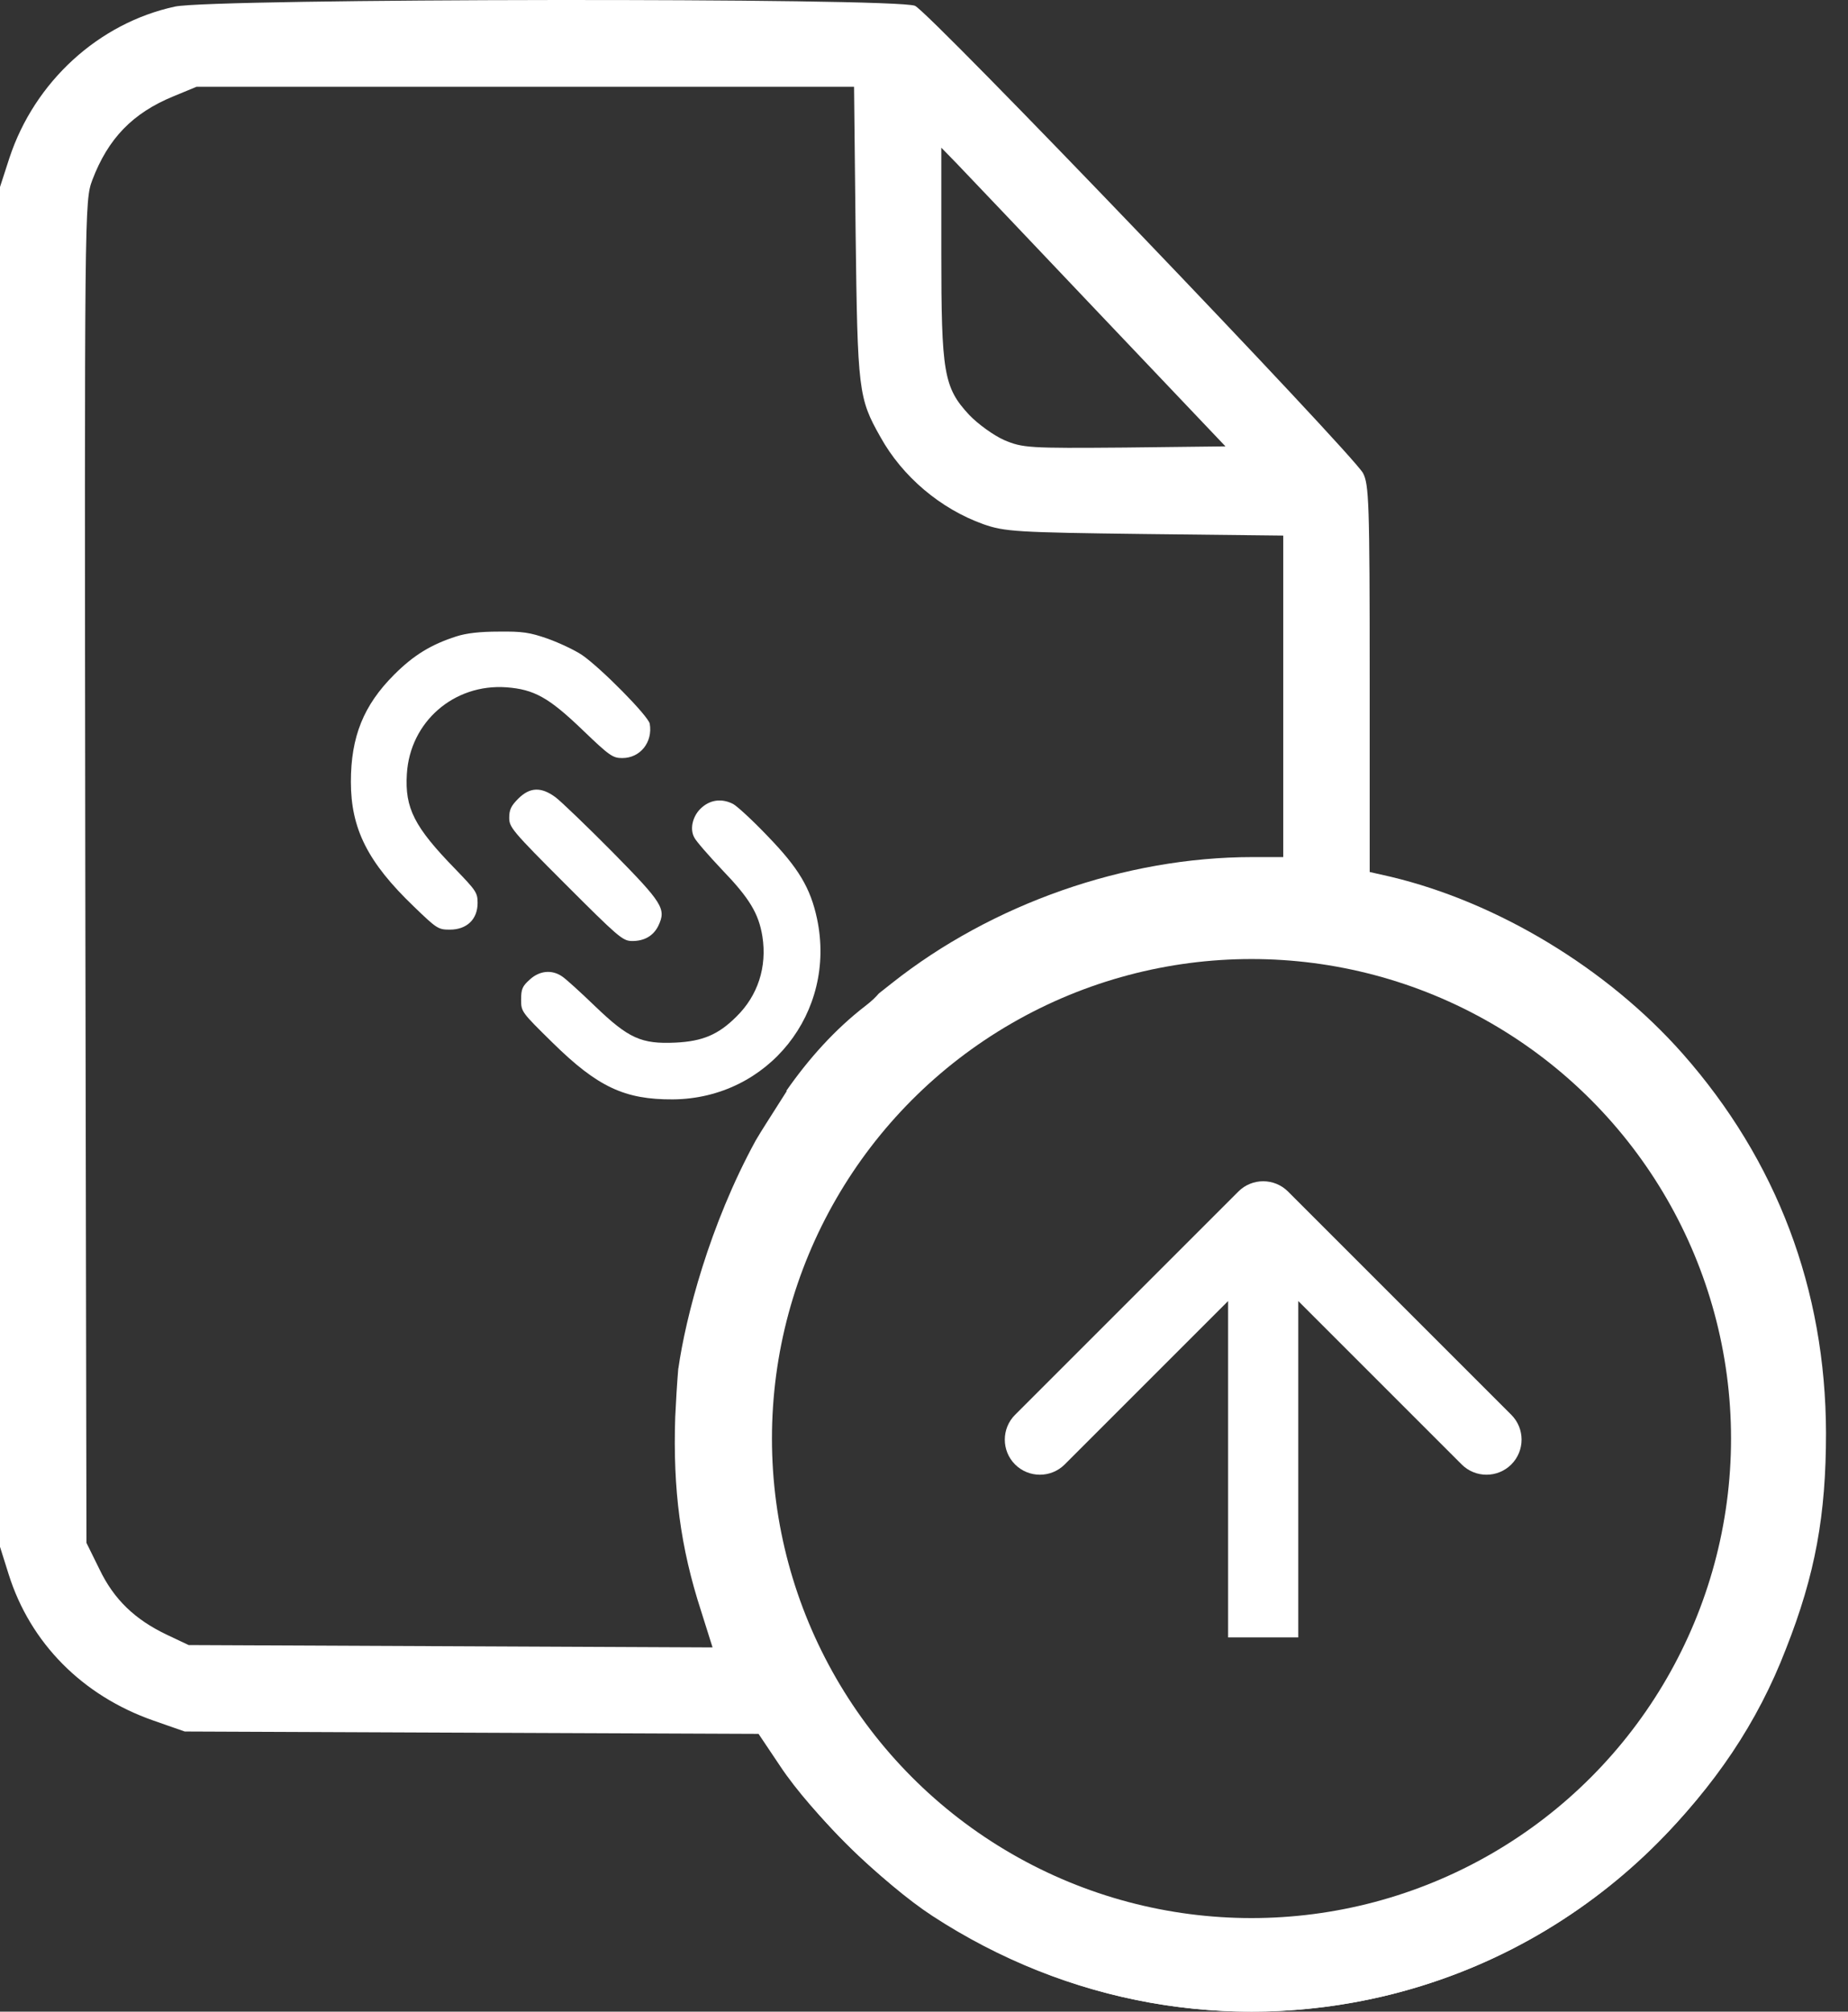
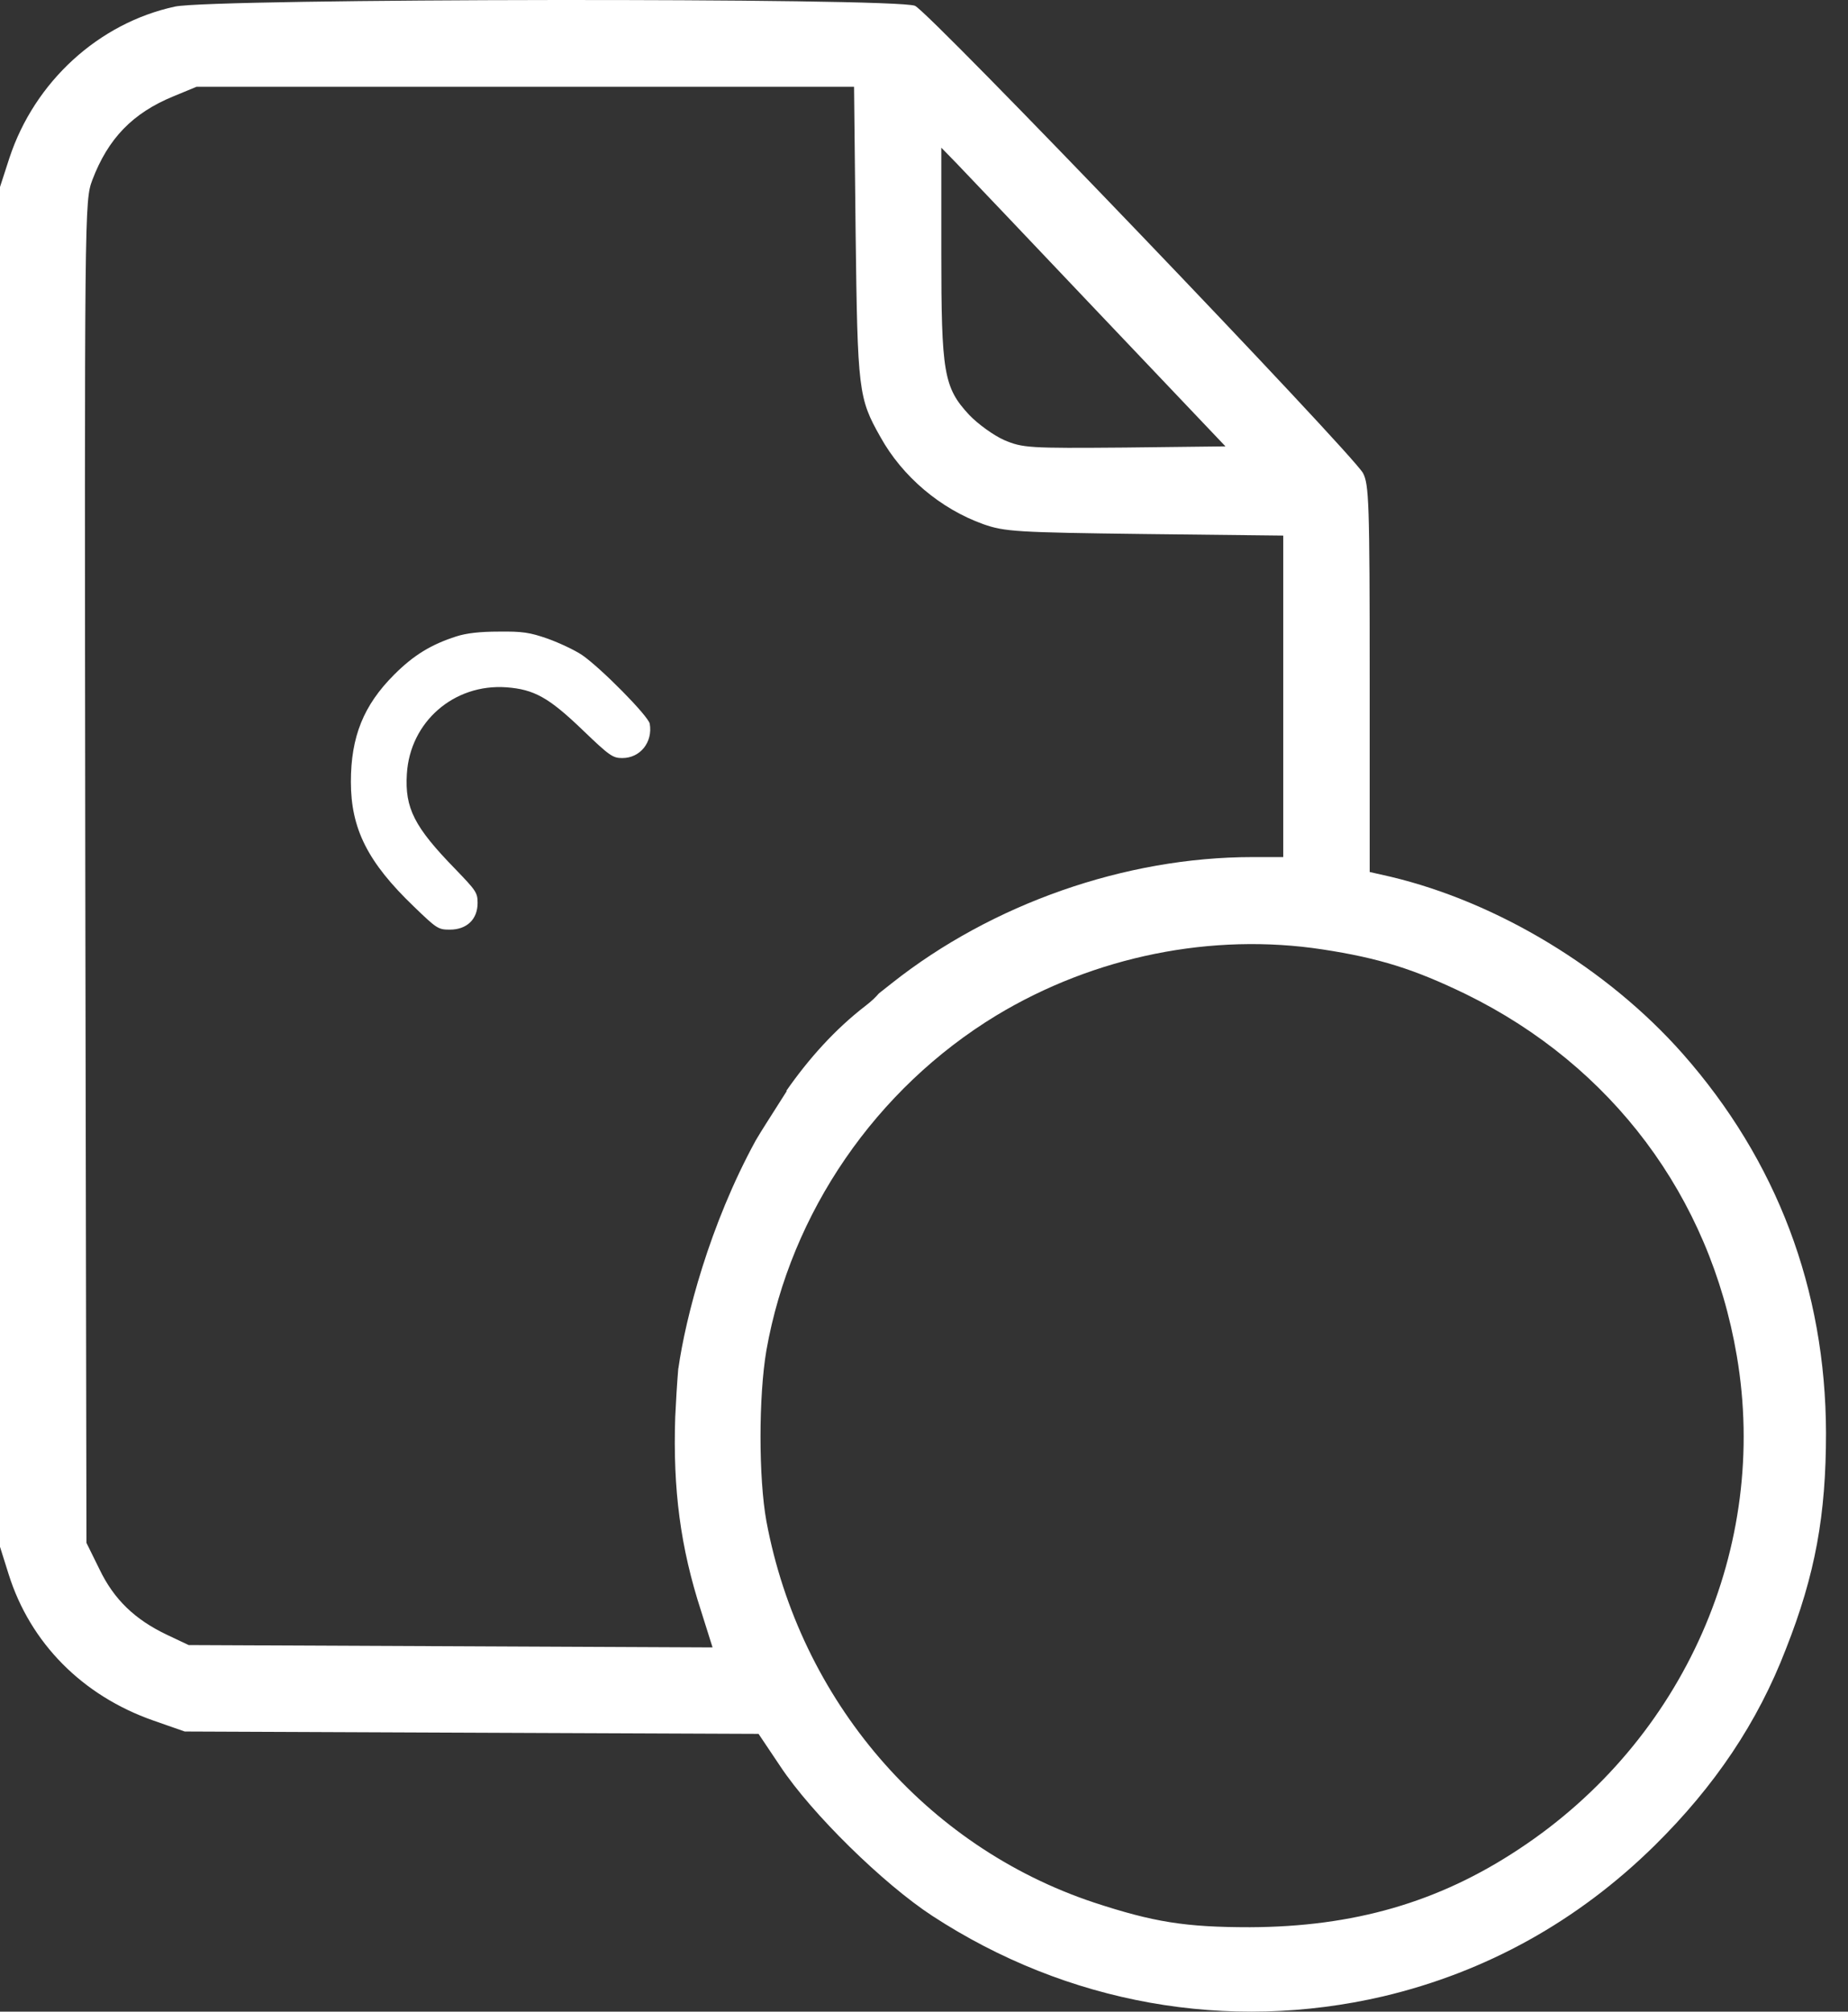
<svg xmlns="http://www.w3.org/2000/svg" width="79" height="86" viewBox="0 0 79 86" fill="none">
  <rect x="0" y="0" width="79" height="86" fill="#333333" stroke="none" />
-   <path d="M55.061 50.939C54.475 50.354 53.525 50.354 52.939 50.939L43.393 60.485C42.808 61.071 42.808 62.021 43.393 62.607C43.979 63.192 44.929 63.192 45.515 62.607L54 54.121L62.485 62.607C63.071 63.192 64.021 63.192 64.607 62.607C65.192 62.021 65.192 61.071 64.607 60.485L55.061 50.939ZM55.5 70V52H52.5V70H55.5Z" fill="white" />
  <path fill-rule="evenodd" clip-rule="evenodd" d="M0.403 6.751C1.479 3.491 4.217 0.988 7.477 0.282C9.073 -0.071 38.291 -0.104 39.114 0.248C39.719 0.5 57.764 19.335 58.268 20.226C58.52 20.713 58.553 21.469 58.553 29.013V37.279L59.444 37.481C64.031 38.573 68.718 41.412 71.927 45.041C75.96 49.611 78.043 55.122 78.06 61.255C78.06 64.766 77.606 67.303 76.346 70.496C75.137 73.638 73.305 76.36 70.735 78.897C67.442 82.139 63.527 84.307 59.125 85.348C52.488 86.894 45.616 85.668 39.853 81.904C37.77 80.543 34.695 77.536 33.351 75.503L32.427 74.125L20.162 74.075L7.897 74.024L6.553 73.554C3.528 72.495 1.294 70.244 0.37 67.303L0 66.127V37.061V7.994L0.403 6.751ZM37.636 18.68C36.695 17.016 36.661 16.714 36.577 9.96L36.51 3.71H22.464H8.401L7.426 4.113C5.662 4.835 4.62 5.927 3.948 7.692C3.612 8.599 3.612 8.767 3.646 37.279L3.696 65.959L4.251 67.085C4.872 68.379 5.763 69.236 7.141 69.891L8.065 70.328L19.271 70.378L30.461 70.429L29.974 68.883C29.084 66.144 28.764 63.674 28.865 60.583C28.896 59.896 28.942 59.158 28.996 58.501L29 58.5C29.312 56.315 30.325 52.378 32.307 48.754C32.453 48.508 32.597 48.273 32.73 48.066L33.637 46.638L33.612 46.637C34.57 45.262 35.694 44.005 37 43C37.237 42.818 37.426 42.642 37.571 42.47L38.123 42.034C42.407 38.64 48.103 36.641 53.547 36.641H54.857V29.769V22.897L48.943 22.83C43.449 22.762 42.945 22.729 42.038 22.41C40.206 21.754 38.576 20.377 37.636 18.68ZM52.387 19.083L46.96 13.37C43.986 10.229 41.248 7.355 40.895 6.986L40.24 6.314V10.783C40.24 15.941 40.341 16.563 41.433 17.739C41.802 18.125 42.474 18.613 42.928 18.814C43.718 19.15 43.986 19.167 48.069 19.133L52.387 19.083ZM62.67 42.504C60.452 41.429 58.957 40.959 56.537 40.589C51.816 39.867 46.792 40.875 42.592 43.412C37.451 46.537 33.805 51.829 32.763 57.727C32.427 59.692 32.427 63.187 32.763 65.035C34.191 72.68 39.551 78.93 46.759 81.333C49.313 82.173 50.673 82.391 53.429 82.391C57.865 82.374 61.494 81.333 64.938 79.048C71.995 74.394 75.641 66.127 74.246 57.962C73.087 51.14 68.903 45.562 62.67 42.504Z" fill="white" />
-   <circle cx="53.5" cy="61.5" r="22.5" stroke="white" stroke-width="4" />
  <path d="M19.514 27.205C18.42 27.555 17.675 28.017 16.851 28.841C15.542 30.15 15 31.493 15 33.423C15 35.432 15.722 36.865 17.686 38.75C18.679 39.71 18.736 39.743 19.232 39.743C19.954 39.743 20.417 39.303 20.417 38.603C20.417 38.163 20.349 38.073 19.469 37.159C17.709 35.353 17.302 34.552 17.393 33.085C17.528 30.861 19.401 29.225 21.647 29.383C22.832 29.473 23.453 29.812 24.909 31.211C26.06 32.317 26.196 32.408 26.602 32.408C27.369 32.408 27.911 31.73 27.776 30.94C27.708 30.602 25.688 28.559 24.887 28.006C24.57 27.792 23.916 27.487 23.419 27.306C22.641 27.035 22.336 26.99 21.32 27.002C20.508 27.002 19.943 27.069 19.514 27.205Z" fill="white" />
-   <path d="M22.153 34.146C21.848 34.45 21.769 34.62 21.769 34.958C21.769 35.365 21.882 35.511 24.173 37.802C26.396 40.026 26.611 40.218 26.994 40.229C27.536 40.24 27.931 40.014 28.146 39.574C28.484 38.852 28.337 38.615 26.182 36.425C25.087 35.319 23.992 34.27 23.755 34.089C23.135 33.627 22.649 33.649 22.153 34.146Z" fill="white" />
-   <path d="M30.019 34.506C29.624 34.834 29.466 35.42 29.68 35.804C29.748 35.951 30.29 36.572 30.865 37.181C32.039 38.4 32.434 39.054 32.592 40.036C32.795 41.334 32.4 42.565 31.475 43.467C30.707 44.235 30.03 44.517 28.879 44.573C27.412 44.641 26.87 44.393 25.437 43.016C24.816 42.418 24.184 41.842 24.026 41.741C23.597 41.447 23.067 41.492 22.649 41.876C22.333 42.158 22.277 42.282 22.277 42.734C22.277 43.253 22.288 43.264 23.631 44.585C25.55 46.469 26.701 47.011 28.766 47C32.84 46.966 35.775 43.287 34.928 39.28C34.646 37.96 34.138 37.113 32.829 35.759C32.186 35.082 31.509 34.461 31.34 34.371C30.877 34.134 30.403 34.179 30.019 34.506Z" fill="white" />
</svg>